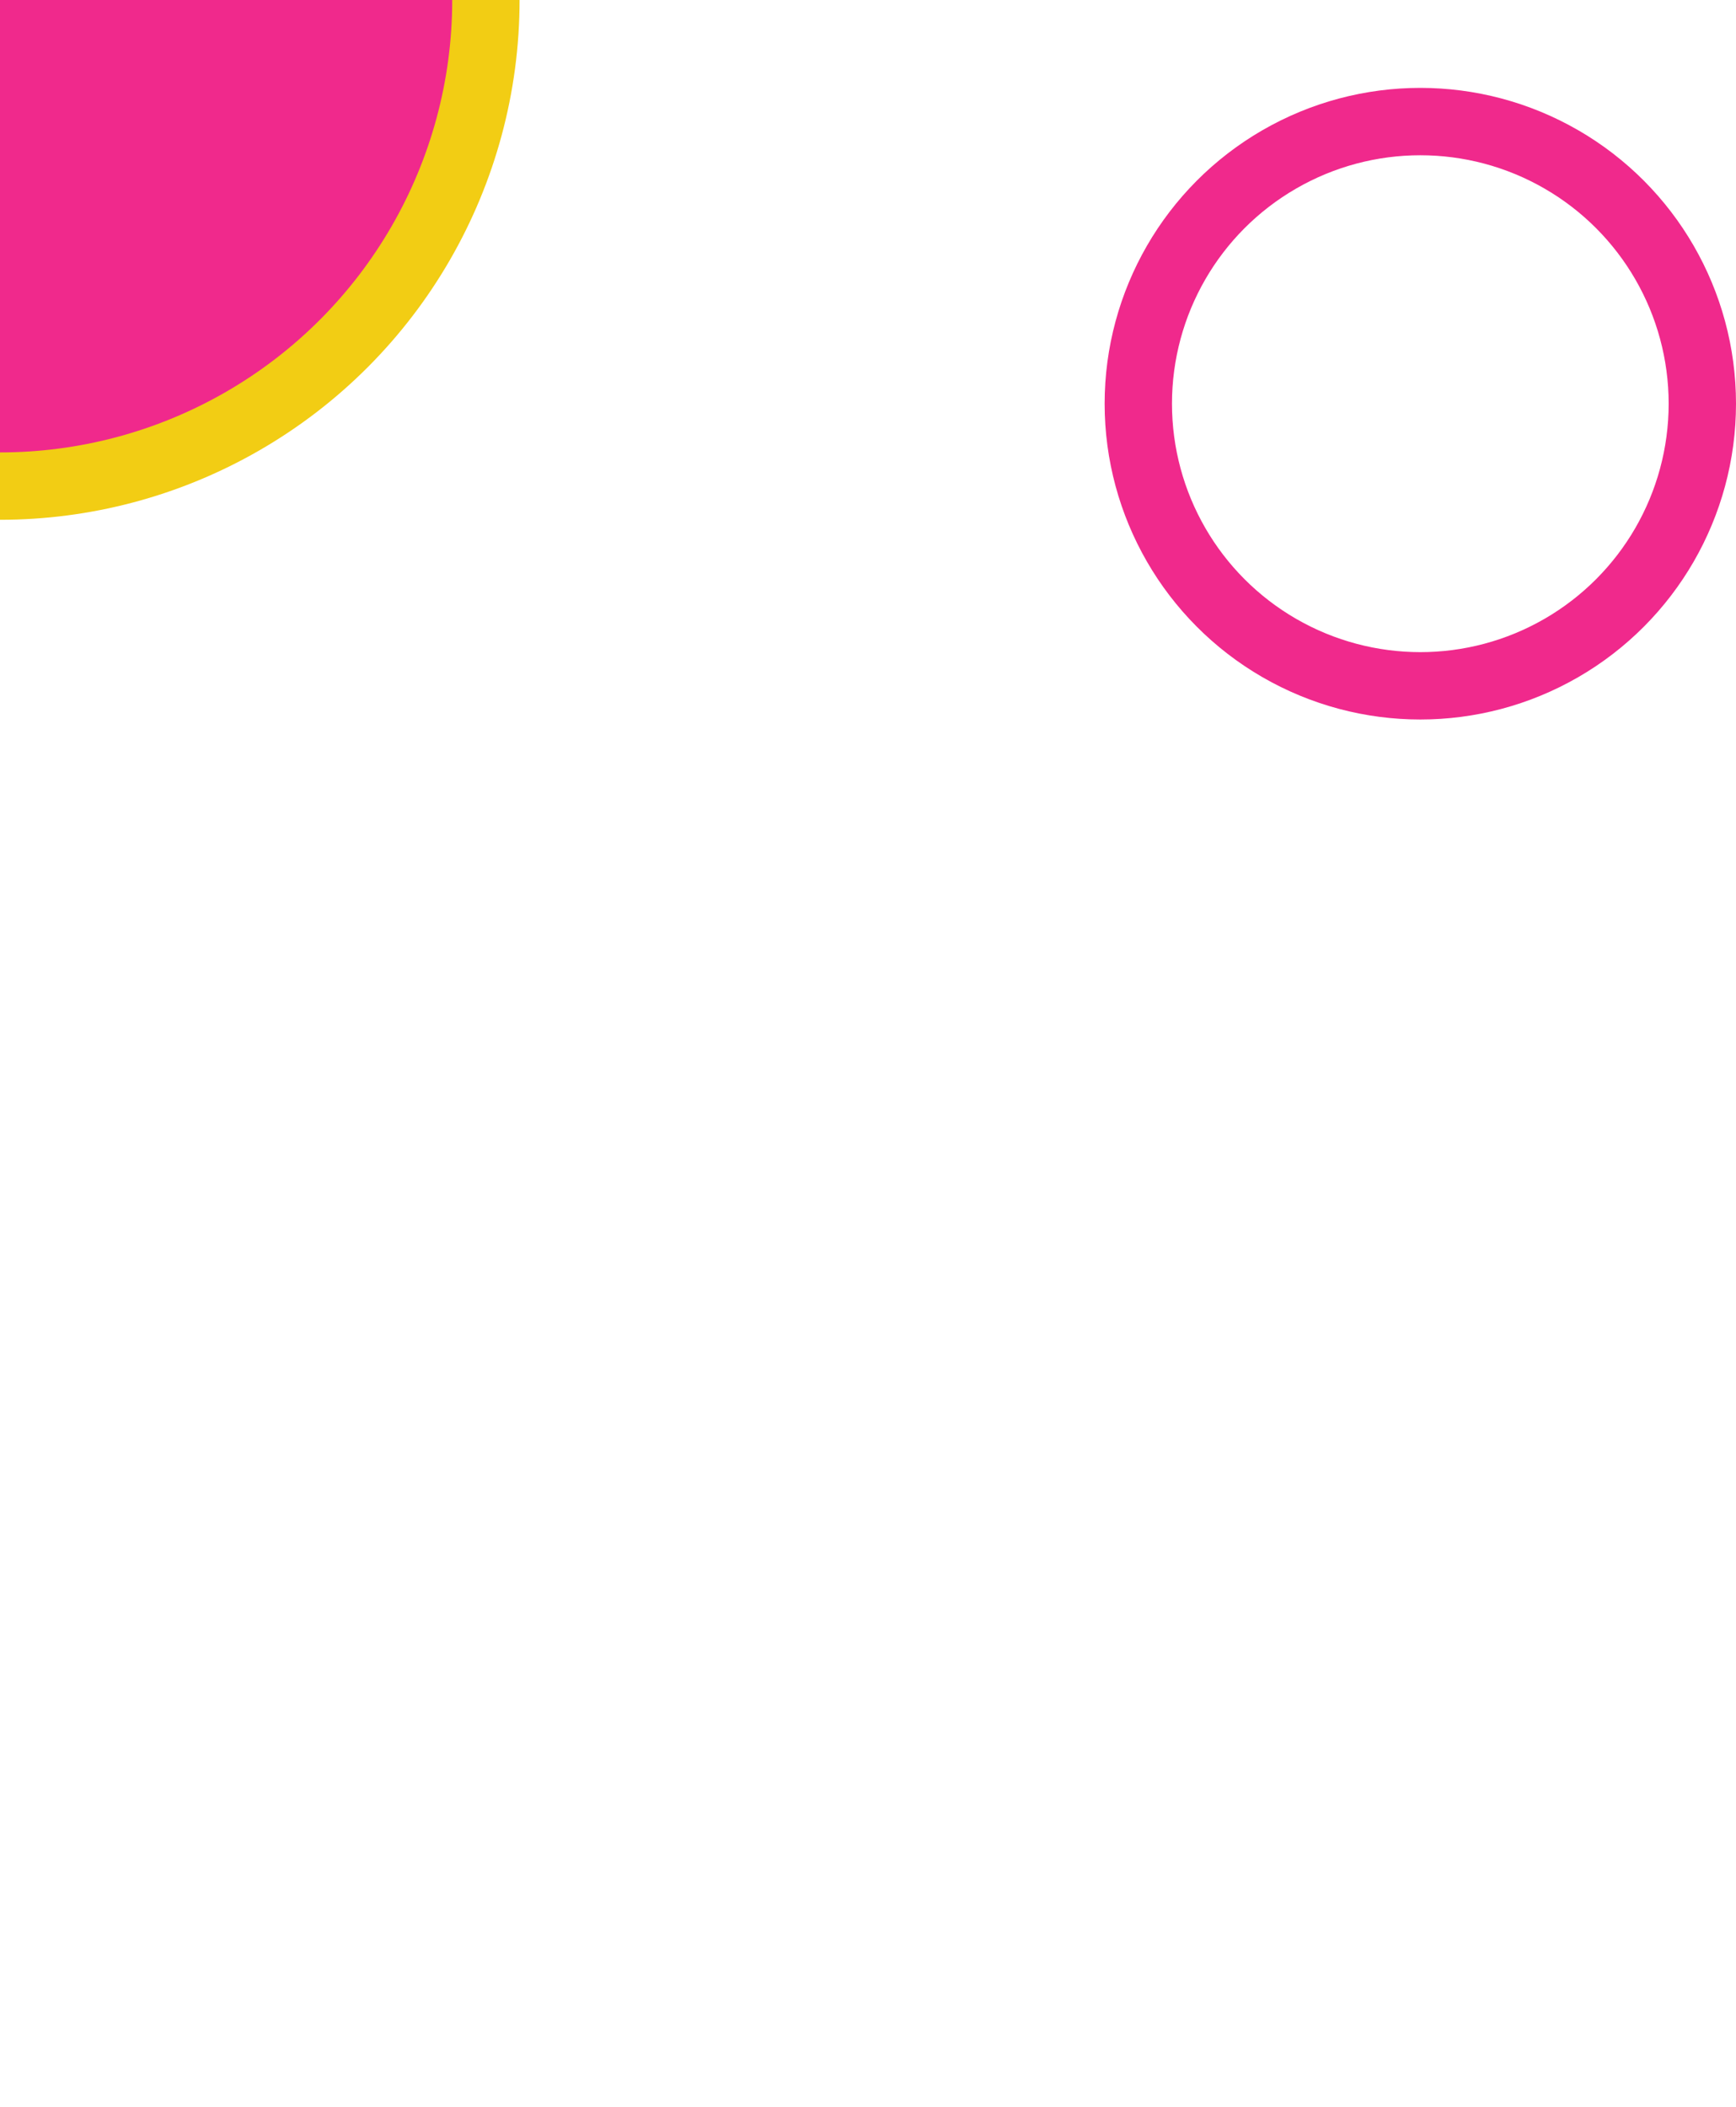
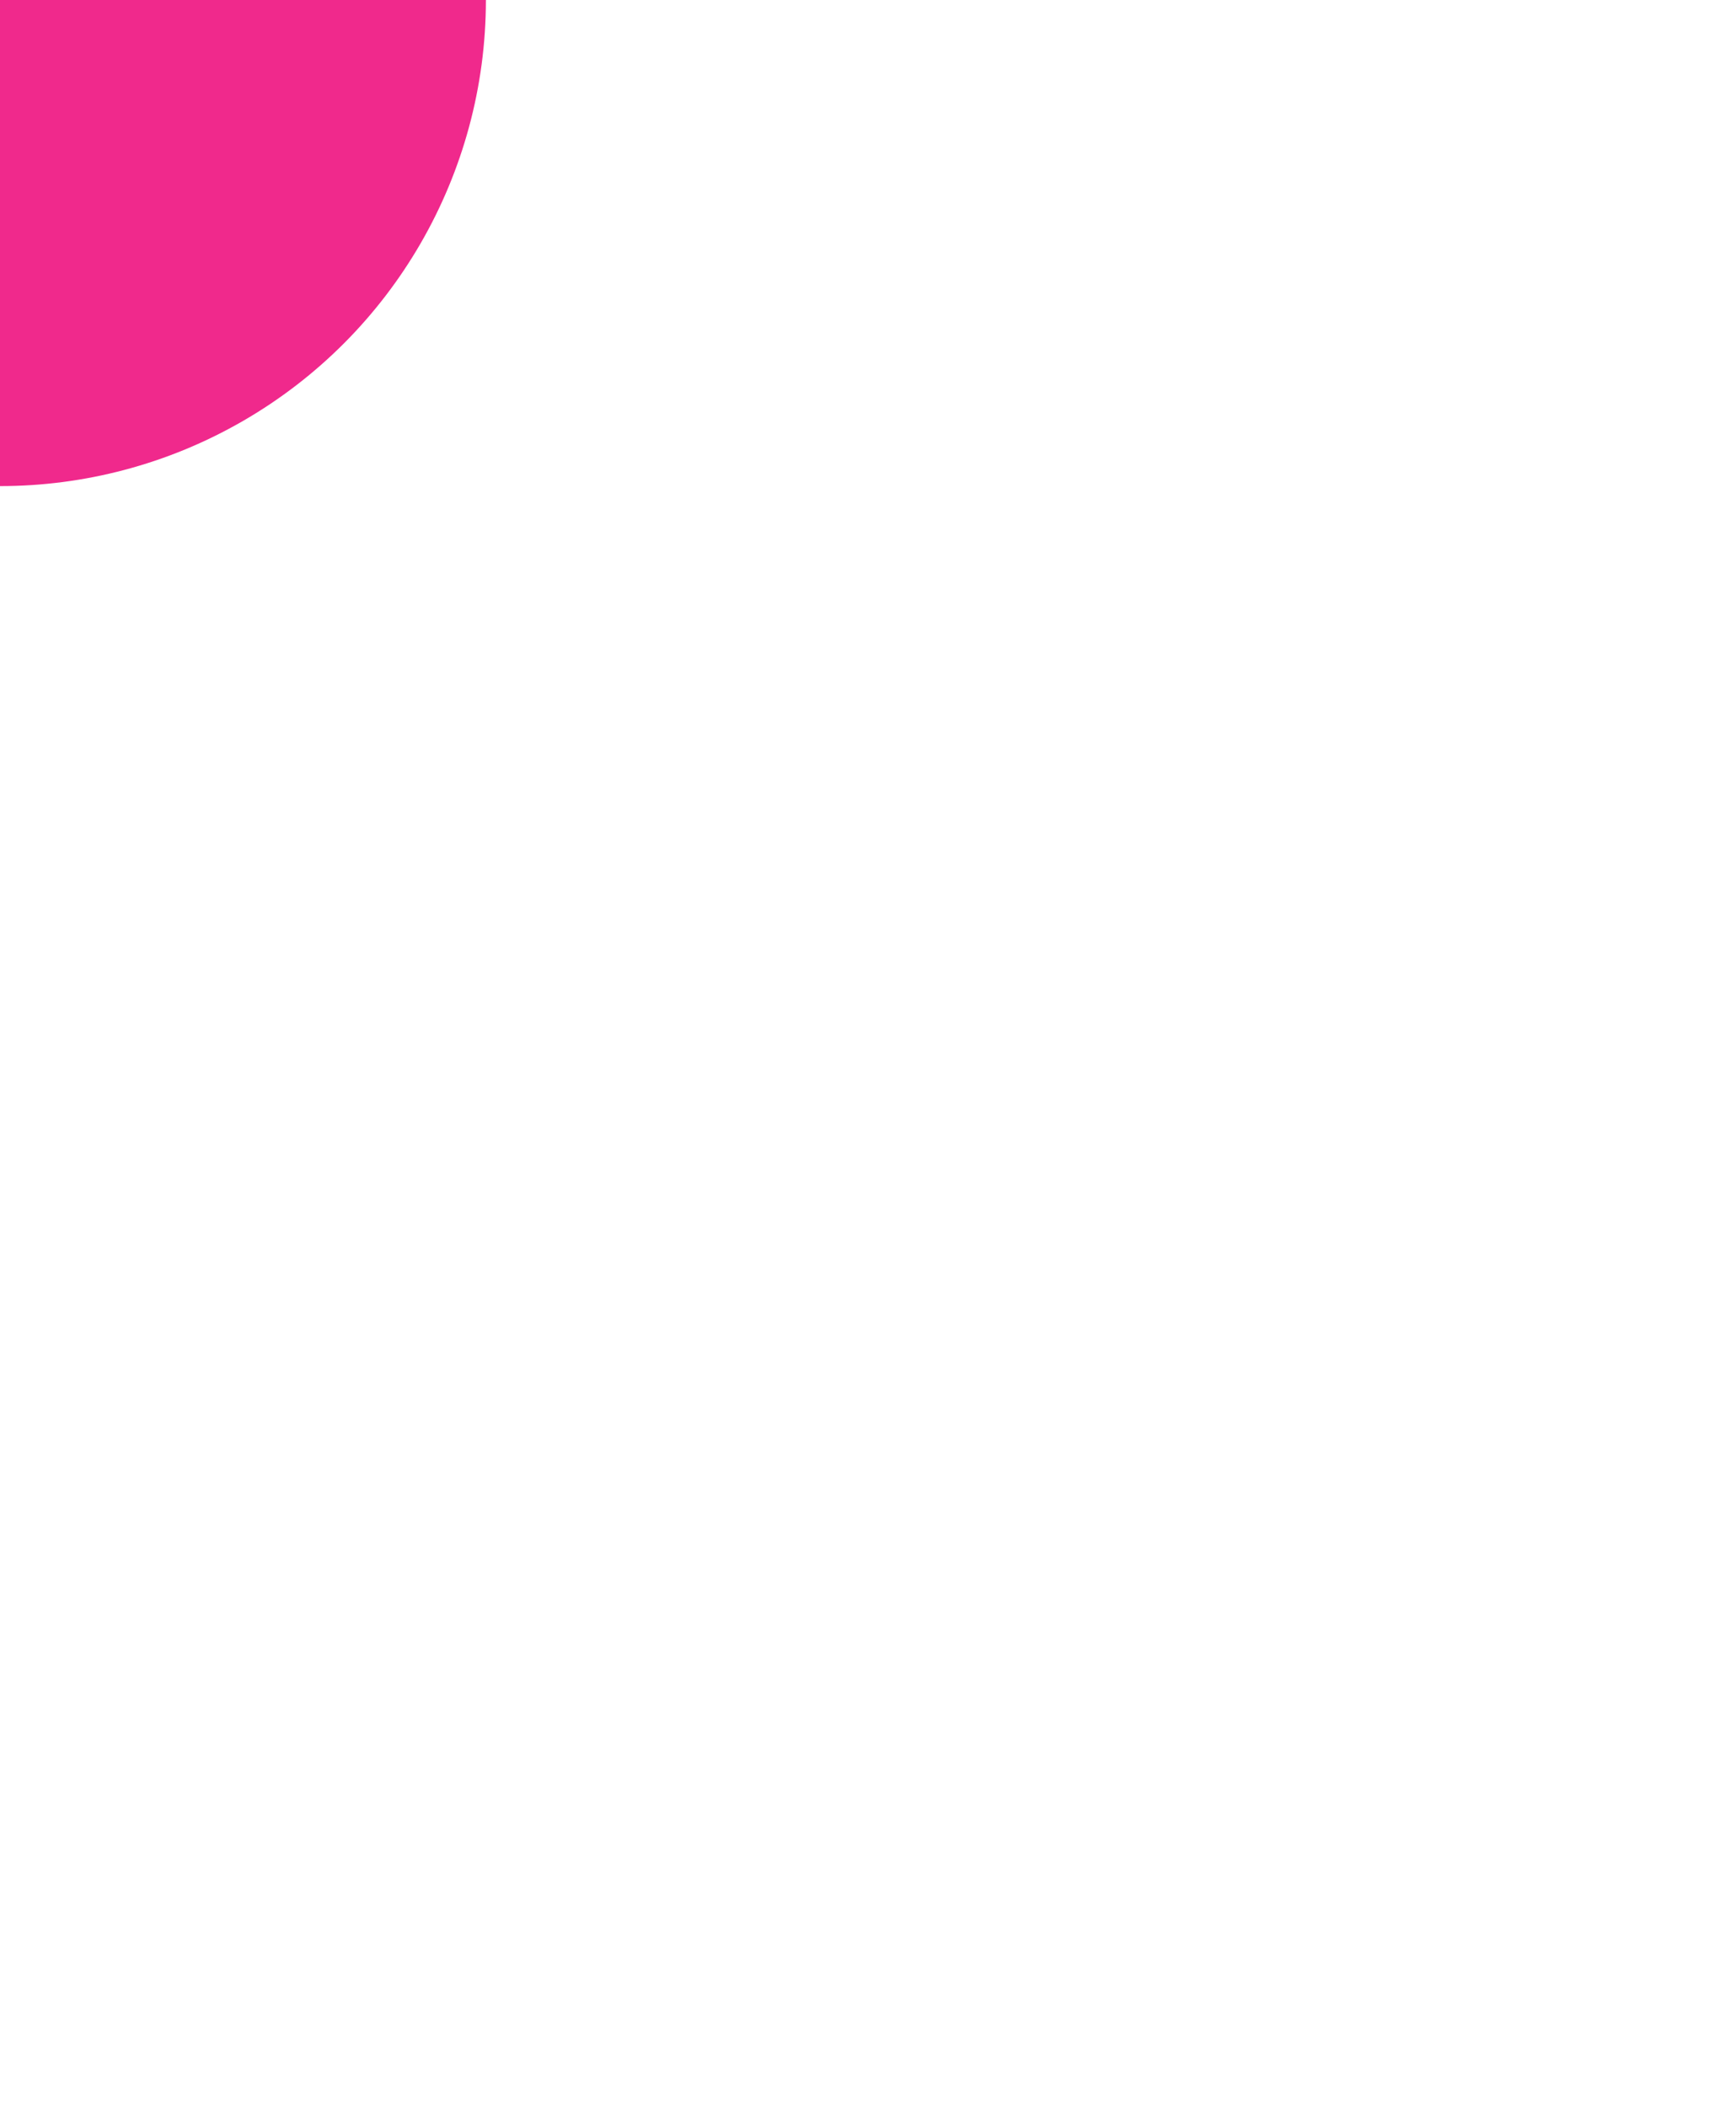
<svg xmlns="http://www.w3.org/2000/svg" id="eyq1FlmJUtQ1" viewBox="0 0 206.22 250.22" shape-rendering="geometricPrecision" text-rendering="geometricPrecision">
  <style>#eyq1FlmJUtQ2_to {animation: eyq1FlmJUtQ2_to__to 8000ms linear infinite normal forwards}@keyframes eyq1FlmJUtQ2_to__to { 0% {transform: translate(168.72px,47.935px);animation-timing-function: cubic-bezier(0.29,0.5,0.58,1)} 25% {transform: translate(168.72px,37.935px);animation-timing-function: cubic-bezier(0.42,0,0.71,0.5)} 50% {transform: translate(168.72px,57.935px);animation-timing-function: cubic-bezier(0.42,0,0.58,1)} 73.75% {transform: translate(168.72px,37.935px)} 100% {transform: translate(168.72px,47.935px)}} #eyq1FlmJUtQ3_to {animation: eyq1FlmJUtQ3_to__to 8000ms linear infinite normal forwards}@keyframes eyq1FlmJUtQ3_to__to { 0% {offset-distance: 0%;animation-timing-function: cubic-bezier(0.42,0,0.58,1)} 50% {offset-distance: 49.678%} 100% {offset-distance: 100%}} #eyq1FlmJUtQ4_to {animation: eyq1FlmJUtQ4_to__to 8000ms linear infinite normal forwards}@keyframes eyq1FlmJUtQ4_to__to { 0% {offset-distance: 0%;animation-timing-function: cubic-bezier(0.42,0,0.58,1)} 50% {offset-distance: 50%;animation-timing-function: cubic-bezier(0.42,0,0.58,1)} 100% {offset-distance: 100%}}</style>
  <g id="eyq1FlmJUtQ2_to" transform="translate(168.72,47.935)">
-     <circle r="33.5" transform="translate(-0,0)" fill="none" stroke="#f0298c" stroke-width="8" />
-   </g>
+     </g>
  <g id="eyq1FlmJUtQ3_to" style="offset-path:path('M57.72,165.5C57.72,185.654,103.11,186.089,103.11,164.587C103.11,143.48,57.72,143.48,57.72,165.5');offset-rotate:0deg">
    <circle r="57.72" transform="translate(-0,0)" fill="#f0298c" />
  </g>
  <g id="eyq1FlmJUtQ4_to" style="offset-path:path('M80.72,188.5L80.72,158.5Q80.72,158.5,80.72,188.5');offset-rotate:0deg">
-     <circle r="57.72" transform="translate(-0,0)" fill="none" stroke="#f2cd14" stroke-width="8" />
-   </g>
+     </g>
</svg>